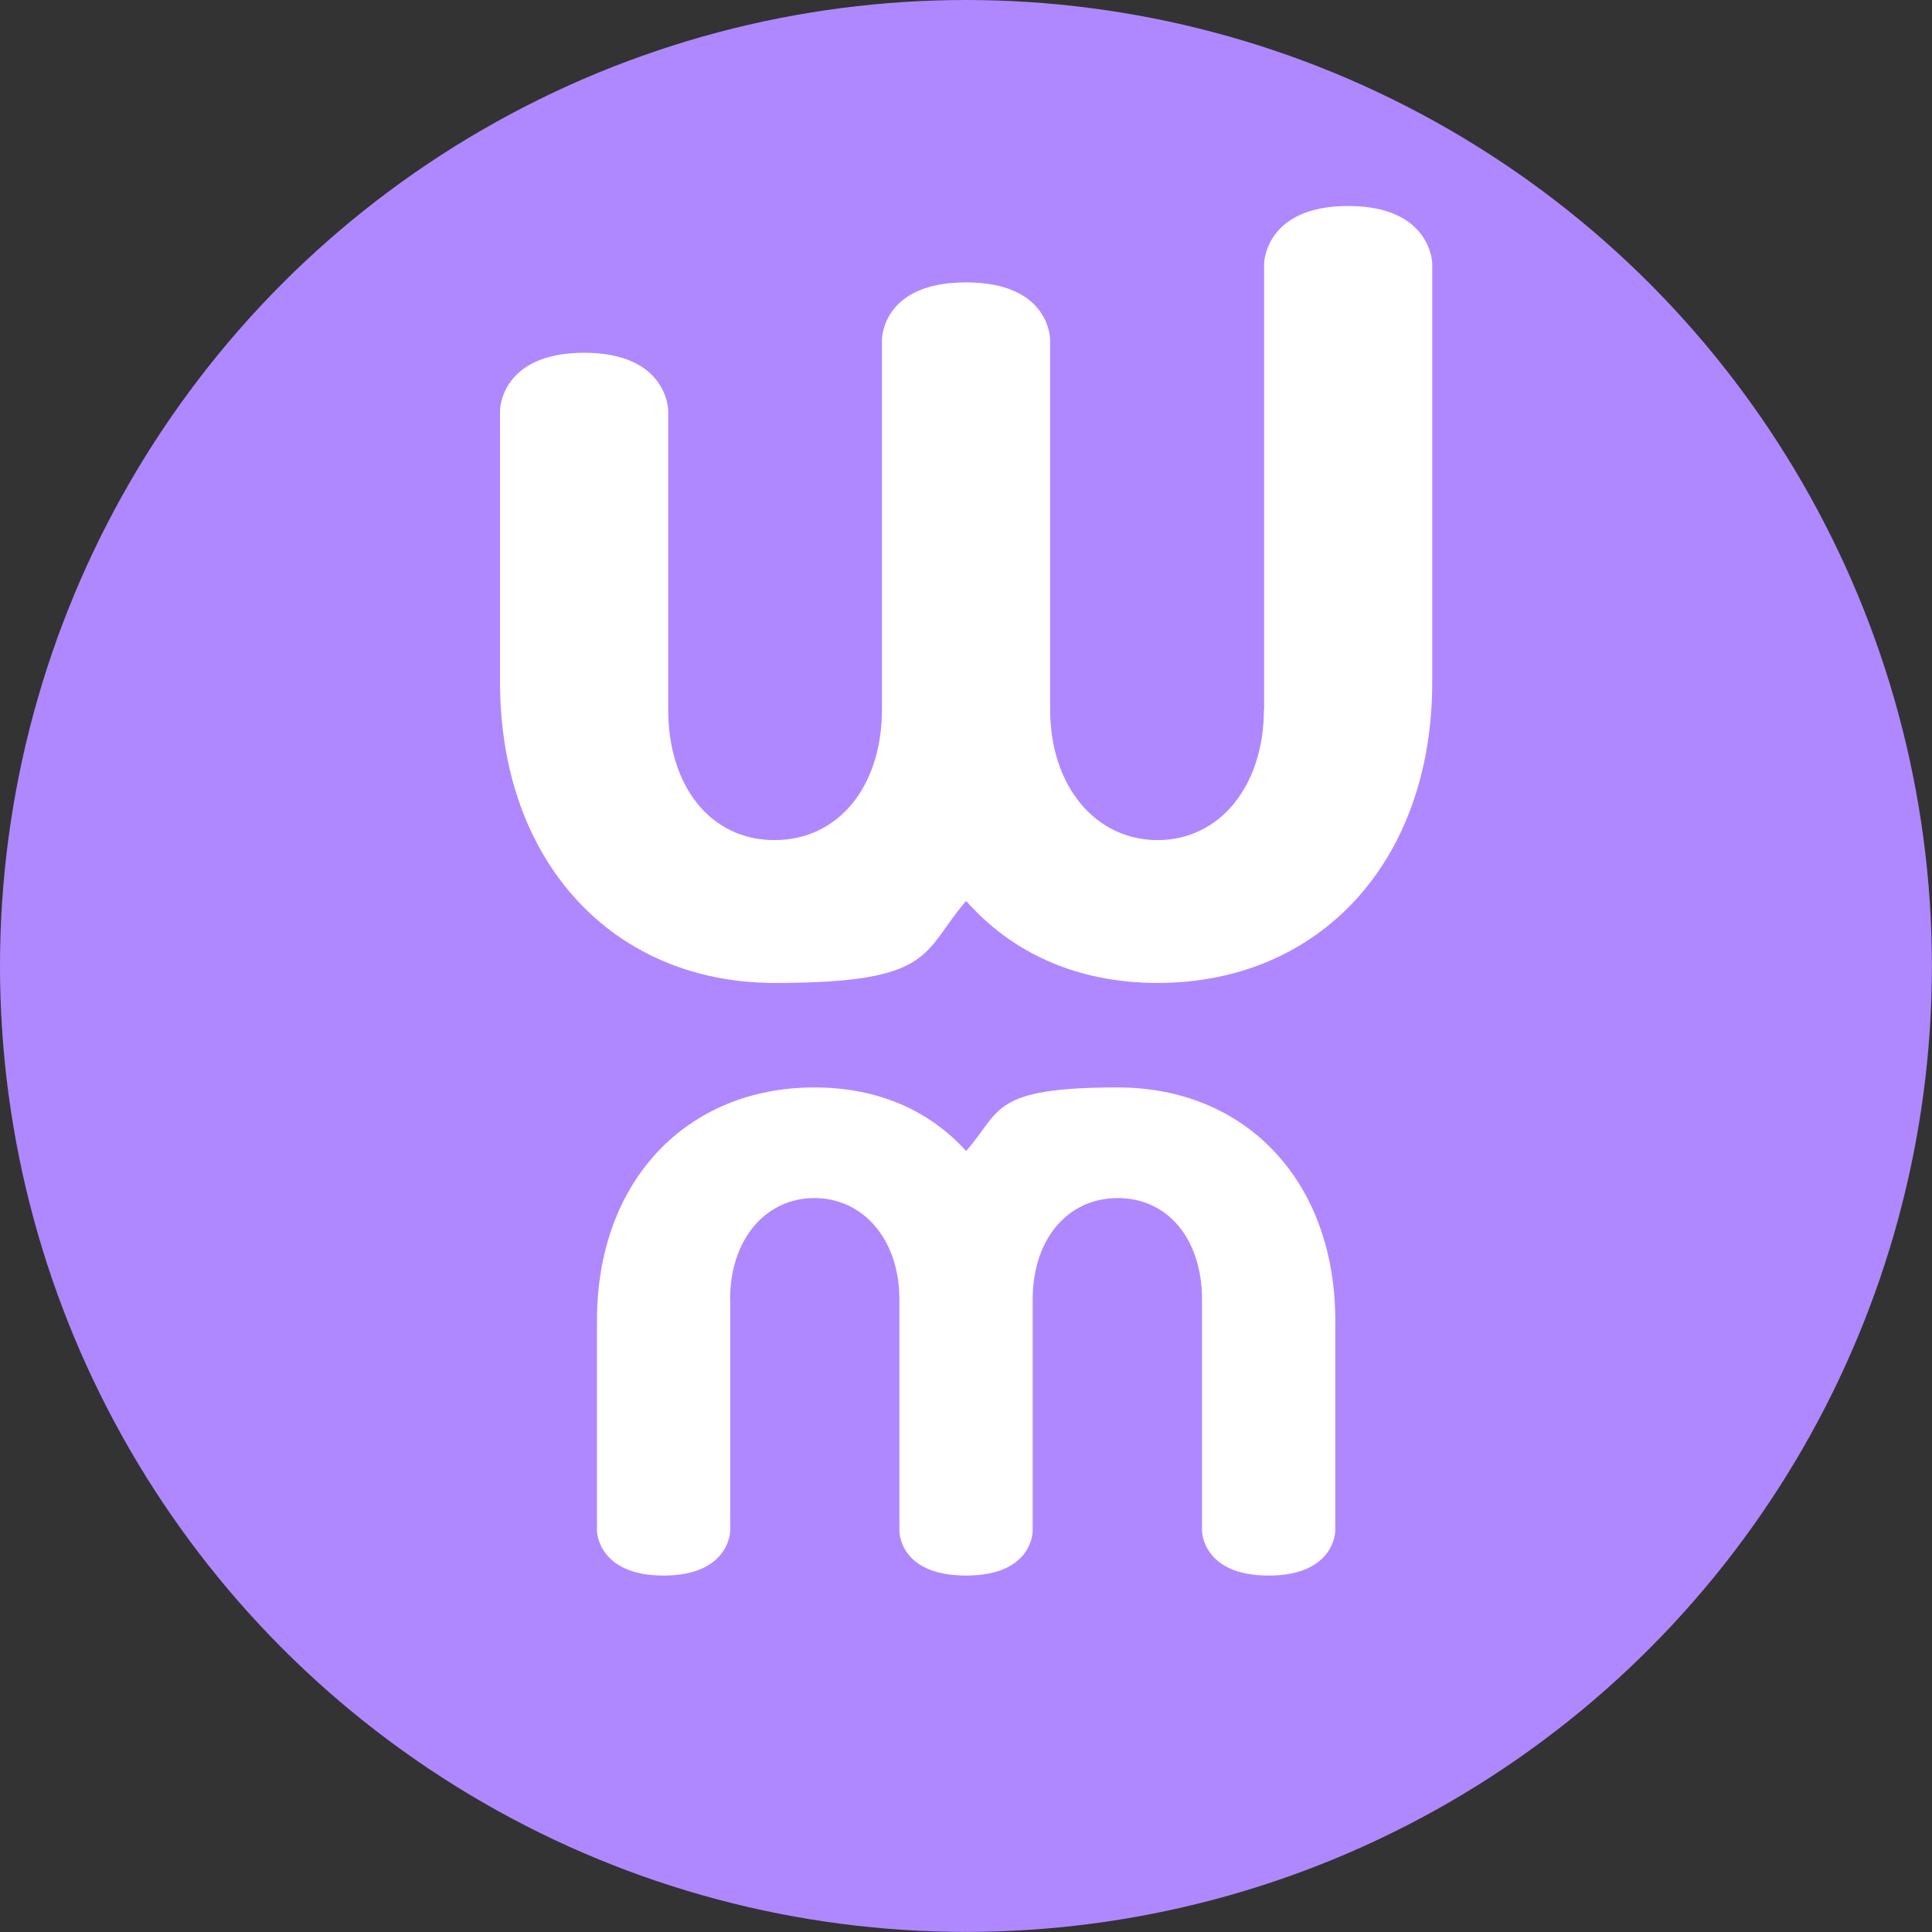
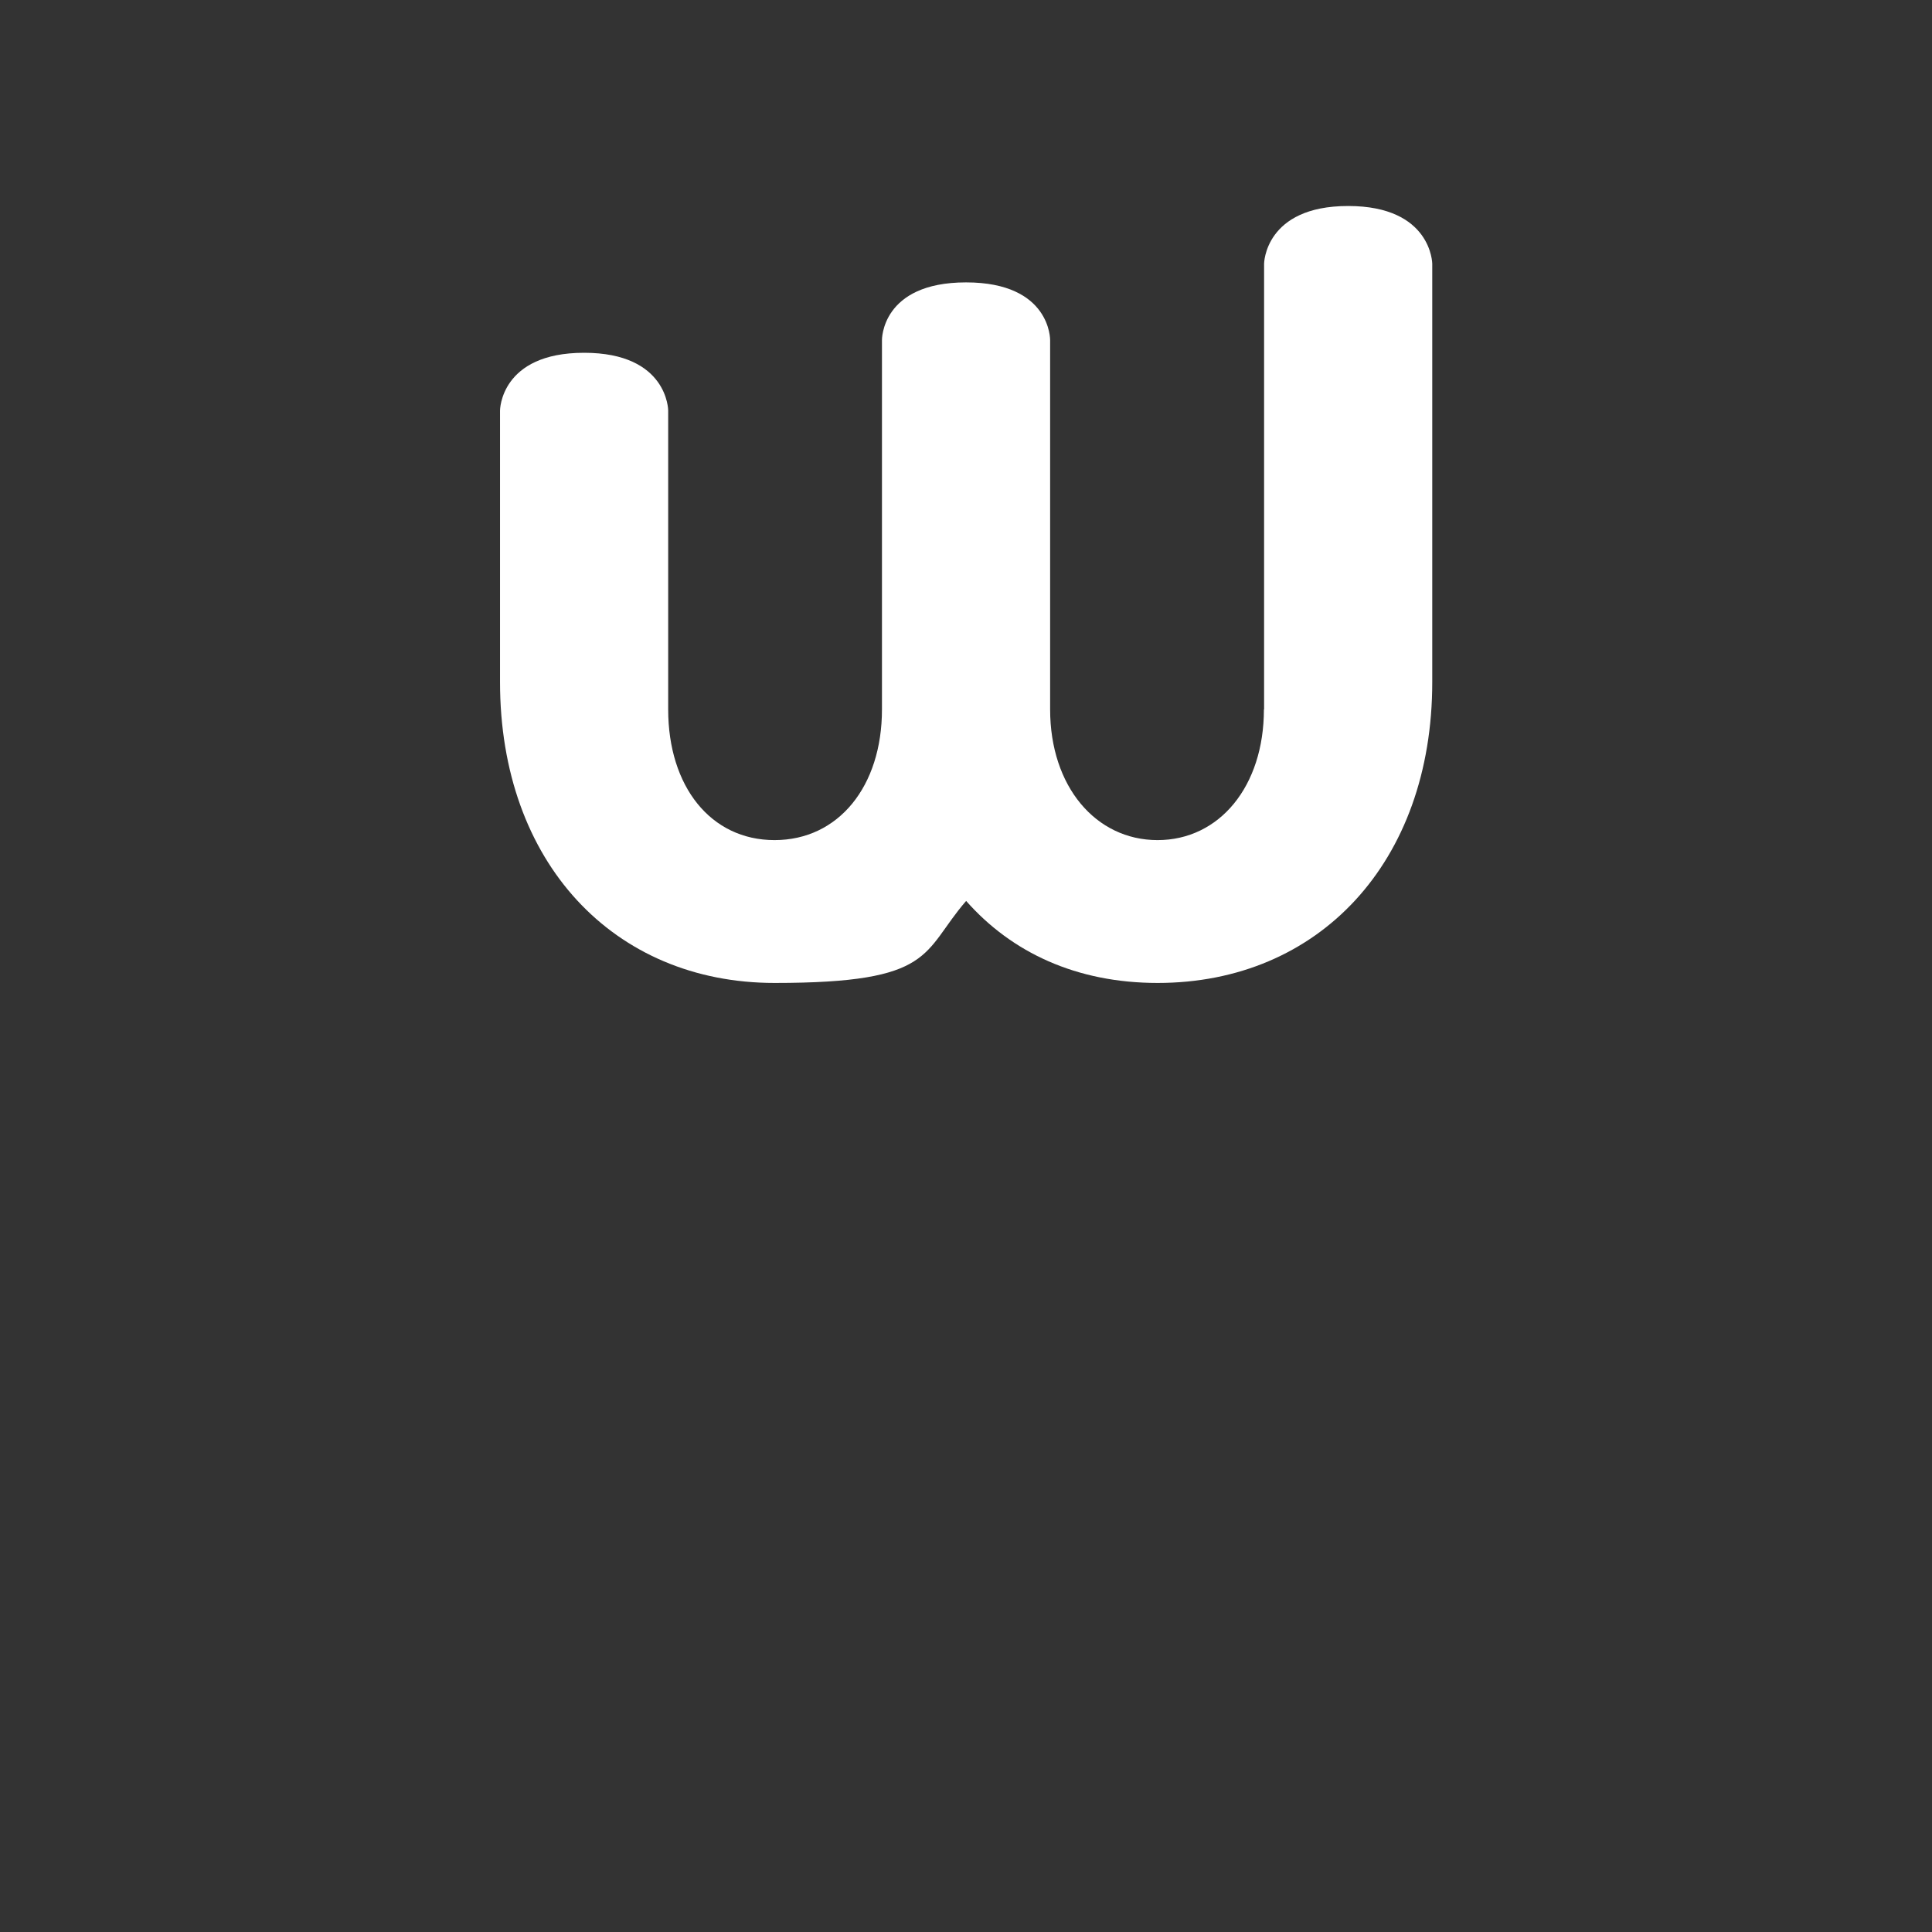
<svg xmlns="http://www.w3.org/2000/svg" id="Layer_1" version="1.1" viewBox="0 0 2159.9 2159.9">
  <rect x="0" y="0" width="2159.9" height="2159.9" fill="#333333" stroke="none" />
  <defs>
    <style>
      .st0 {
        fill: #fff;
      }

      .st1 {
        fill: #af88ff;
      }
    </style>
  </defs>
-   <circle class="st1" cx="1079.9" cy="1079.9" r="1079.9" />
-   <path class="st0" d="M816.2,1452.6c0-66.7,39.5-113.2,94.2-113.2s95.1,46.5,95.1,113.2v258.8s-.8,50,74.5,50,74.5-50,74.5-50v-258.8c0-66.7,38.6-113.2,95.1-113.2s94.2,46.5,94.2,113.2v258.8s.2,50,74.5,50,74.5-50,74.5-50v-235.1c0-156.2-100.5-260.6-243.1-260.6s-130.1,26.3-169.6,71.1c-40.4-44.7-97.8-71.1-169.6-71.1-142.6,0-243.1,104.4-243.1,260.6v235.1s.5,50,74.5,50,74.5-50,74.5-50v-258.8Z" />
  <path class="st0" d="M1413,793.1c0,86.1-49.8,146.1-118.9,146.1s-120.1-60-120.1-146.1v-412.9s1-64.5-94-64.5-94,64.5-94,64.5v412.9c0,86.1-48.7,146.1-120.1,146.1s-118.9-60-118.9-146.1v-334.2s-.2-64.5-94-64.5-94,64.5-94,64.5v303.6c0,201.6,126.9,336.4,307,336.4s164.2-34,214.1-91.7c51,57.8,123.5,91.7,214.1,91.7,180.1,0,307-134.8,307-336.4v-467.7s-.6-64.5-94-64.5-94,64.5-94,64.5v498.3h0Z" />
</svg>